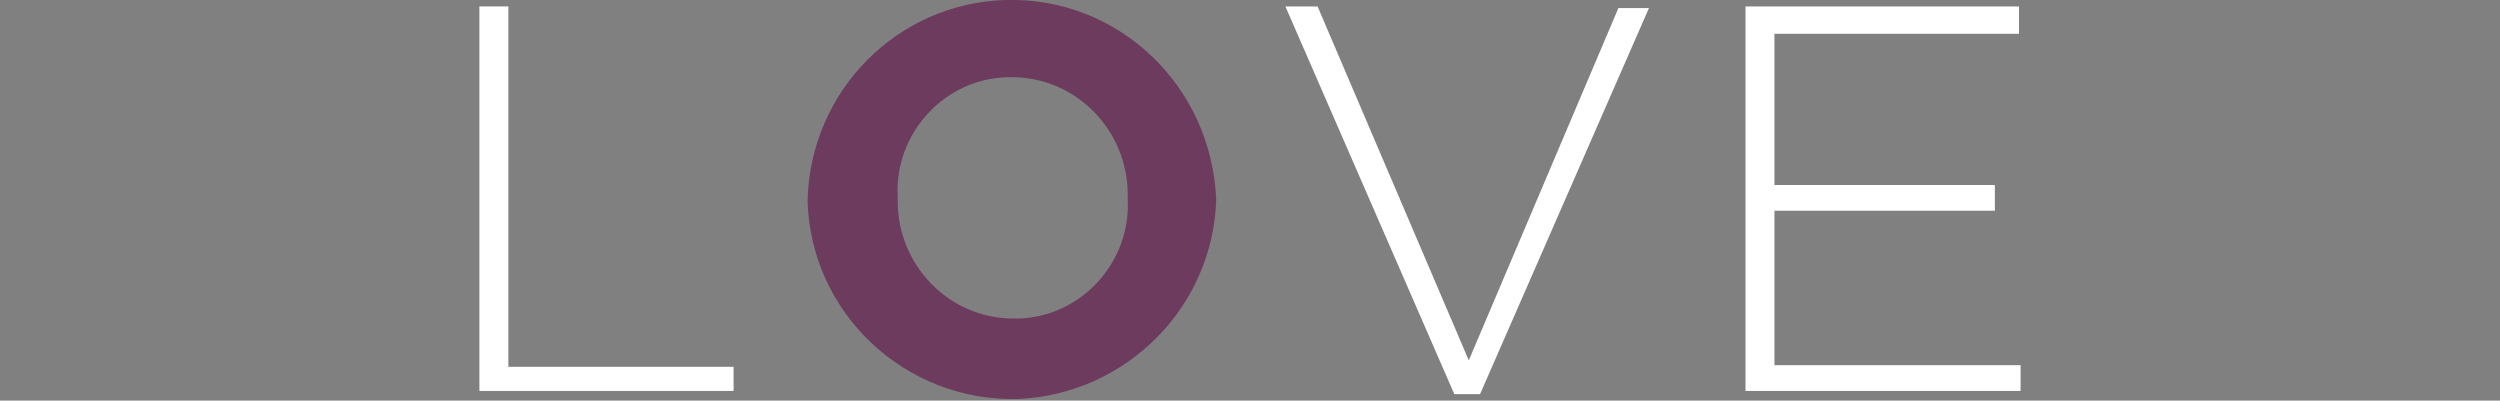
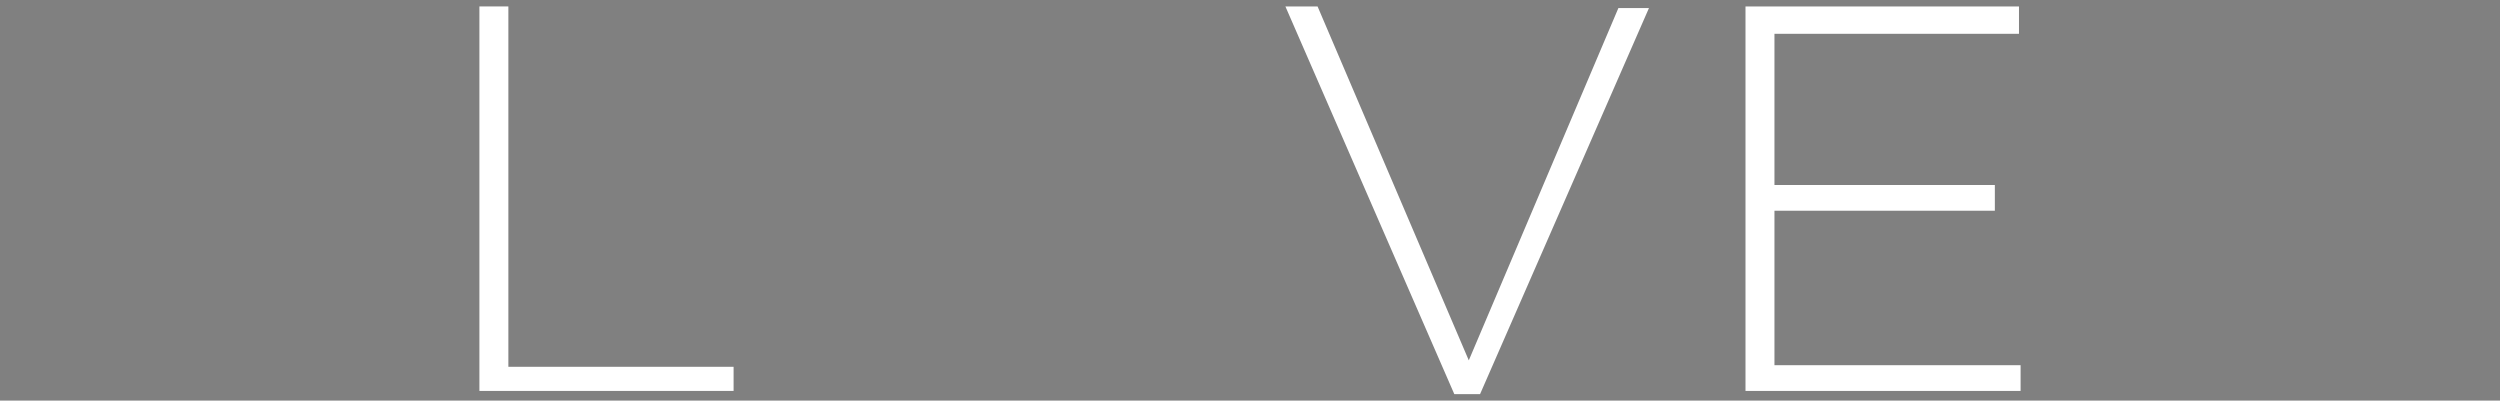
<svg xmlns="http://www.w3.org/2000/svg" version="1.1" id="Layer_1" x="0px" y="0px" viewBox="0 0 155.4 24.9" style="enable-background:new 0 0 155.4 24.9;" xml:space="preserve">
  <rect x="0" y="0" width="155.4" height="24.9" fill="#808080" stroke="none" />
  <style type="text/css">
	.st0{display:none;}
	.st1{display:inline;}
	.st2{fill:#FFFFFF;}
	.st3{fill:#496D22;}
	.st4{fill:#E43D30;}
	.st5{fill:#8A8381;}
	.st6{fill:#6C3B5D;}
	.st7{fill:#894B52;}
	.st8{fill:#595378;}
</style>
  <title>Asset 1</title>
  <g class="st0">
    <g id="Layer_1-2" class="st1">
      <g>
        <g>
          <g>
            <path class="st2" d="M138.4,24.4h1.8V13.5h13.6v-1.7h-13.6V1.9h15.2V0.2h-17V24.4z M114.8,24.4h1.8V13.5h13.6v-1.7h-13.6V1.9       h15.2V0.2h-17L114.8,24.4z" />
            <path class="st3" d="M102.8,12.4c0.2,4-2.9,7.3-6.9,7.5c-0.1,0-0.2,0-0.3,0c-4,0-7.3-3.3-7.3-7.3c0-0.1,0-0.1,0-0.2v-0.1       c-0.2-4,2.9-7.3,6.9-7.5c0.1,0,0.2,0,0.3,0c4,0,7.3,3.3,7.3,7.3C102.8,12.2,102.8,12.3,102.8,12.4L102.8,12.4z M108.3,12.4       L108.3,12.4C108.3,5.5,103,0,95.5,0c-6.9-0.2-12.6,5.2-12.8,12.1c0,0.1,0,0.3,0,0.4v0.1C83,19.7,89,25.1,96,24.9       C102.8,24.4,108.1,19,108.3,12.4" />
-             <path class="st2" d="M49.1,24.4h17.3v-1.6H50.9v-9.7h13.8v-1.6H50.9V2h15.3V0.3H49.1V24.4z M25.1,24.4h17.3v-1.6H26.8v-9.7       h13.8v-1.6H26.8V2h15.3V0.3h-17C25.1,0.3,25.1,24.4,25.1,24.4z M8.4,24.4h1.8V2h8.4V0.3H0v1.6h8.4V24.4z" />
          </g>
        </g>
      </g>
    </g>
  </g>
  <title>Asset 2</title>
  <g class="st0">
    <g id="Layer_1-2_1_" class="st1">
      <g>
        <g>
          <path class="st2" d="M118.6,24.4h1.8V2.1h8.4V0.4h-18.6V2h8.4V24.4z M97.6,24.8c4.6,0,8-2.7,8-6.6l0,0c0-3.5-2.3-5.5-7.9-6.6      s-7-2.7-7-5.2V6.2c0-2.5,2.3-4.5,5.9-4.5c2.6-0.1,5.2,0.9,7.2,2.7l1-1.4c-2.3-2-5.2-3-8.3-2.9c-4.5,0-7.7,2.8-7.7,6.3v0.1      c0,3.6,2.3,5.6,8.1,6.8c5.4,1.1,6.8,2.6,6.8,5.1v0.1c0,2.7-2.5,4.8-6.1,4.8c-3.2,0.1-6.4-1.2-8.6-3.6L87.8,21      C90.5,23.4,93.9,24.8,97.6,24.8" />
          <path class="st4" d="M70.3,20c-4,0-7.3-3.3-7.3-7.3c0-0.1,0-0.1,0-0.2v-0.1c-0.2-4,2.9-7.3,6.9-7.5c0.1,0,0.2,0,0.3,0      c4,0,7.3,3.2,7.3,7.3c0,0.1,0,0.2,0,0.3v0.1c0.2,4-2.9,7.3-6.9,7.5C70.6,20,70.5,20,70.3,20 M70.3,24.8      c6.9,0.2,12.6-5.2,12.8-12.1c0-0.1,0-0.2,0-0.4v-0.1C83.1,5.5,77.8,0,70.4,0c-6.9-0.2-12.6,5.2-12.8,12c0,0.1,0,0.3,0,0.4v0.1      c0,6.8,5.5,12.3,12.3,12.4C70,24.9,70.1,24.9,70.3,24.8" />
          <polygon class="st2" points="49.7,0.8 49.7,11.6 34.7,11.6 34.7,0.8 33,0.8 33,24.2 34.7,24.2 34.7,13.2 49.7,13.2 49.7,24.2       51.4,24.2 51.4,0.8     " />
        </g>
      </g>
    </g>
  </g>
  <title>Asset 12</title>
  <g class="st0">
    <g id="Layer_1-2_2_" class="st1">
      <g>
        <g>
          <path class="st2" d="M133.7,24.9c4.6,0,8-2.7,8-6.6v-0.1c0-3.5-2.3-5.5-7.9-6.6c-5.6-1.1-7-2.7-7-5.3V6.2c0-2.5,2.3-4.5,5.9-4.5      c2.7-0.1,5.2,0.9,7.2,2.7L141,3c-2.3-2-5.2-3-8.3-2.9c-4.5,0-7.7,2.8-7.7,6.3v0.1c0,3.7,2.3,5.6,8.1,6.8      c5.5,1.1,6.8,2.6,6.8,5.1v0.1c0,2.8-2.5,4.8-6.1,4.8c-3.3,0.1-6.4-1.2-8.6-3.6L124,21C126.6,23.5,130.1,24.9,133.7,24.9       M107.9,24.9c5.9,0,9.9-3.7,9.9-10.6V0.4H116v14.1c0,5.8-3.1,8.8-8,8.8c-5.1,0-8.2-3.3-8.2-8.9v-14H98v14.1      C98,21.2,102.1,24.9,107.9,24.9 M82.9,24.9c4.3,0,7-1.7,9.6-4.2l-1.2-1.2c-2.4,2.4-4.8,3.8-8.3,3.8c-5.8,0-10.2-4.8-10.2-10.8      v-0.1c0-6.1,4.4-10.8,10.2-10.8c3.1,0,6,1.3,8.1,3.5l1.3-1.3C89.9,1.3,86.5-0.1,83,0c-7,0-12.1,5.7-12.1,12.5v0.1      C70.8,19.5,75.9,24.9,82.9,24.9" />
          <path class="st5" d="M52.7,20c-4,0-7.3-3.3-7.3-7.4c0-0.1,0-0.1,0-0.2v-0.1c-0.1-4,3-7.3,6.9-7.5c0.1,0,0.2,0,0.3,0      c4,0,7.3,3.3,7.3,7.3c0,0.1,0,0.2,0,0.2v0.1c0.1,4-3,7.3-6.9,7.5C52.9,20,52.8,20,52.7,20 M52.6,24.9      c6.9,0.2,12.6-5.2,12.8-12.1c0-0.1,0-0.3,0-0.4v-0.1C65.5,5.5,60.1,0,52.7,0c-6.9-0.2-12.6,5.2-12.8,12.1c0,0.1,0,0.3,0,0.4v0.1      c0,6.8,5.5,12.4,12.3,12.4C52.3,24.9,52.5,24.9,52.6,24.9" />
        </g>
      </g>
      <polygon class="st2" points="18,0.4 18,24.5 19.8,24.5 19.8,13.6 33.4,13.6 33.4,12 19.8,12 19.8,2.1 35,2.1 35,0.4   " />
    </g>
  </g>
  <title>Asset 4</title>
  <g>
    <g id="Layer_1-2_3_">
      <g>
        <g>
          <path class="st2" d="M108.5,24.3h17.1v-1.6h-15.3v-9.6H124v-1.6h-13.7V2.1h15.2V0.4h-17V24.3z M90.4,24.5H92l10.5-24h-1.9      l-9.3,21.9l-9.4-22h-2L90.4,24.5z" />
-           <path class="st6" d="M70.1,12.4c0.2,3.9-2.9,7.3-6.8,7.4c-0.1,0-0.2,0-0.3,0c-4,0-7.2-3.3-7.2-7.3c0-0.1,0-0.2,0-0.2v-0.1      c-0.2-3.9,2.9-7.3,6.8-7.4c0.1,0,0.2,0,0.3,0c4,0,7.2,3.3,7.2,7.3C70.1,12.2,70.1,12.4,70.1,12.4L70.1,12.4z M75.6,12.4      L75.6,12.4C75.3,5.3,69.5-0.2,62.5,0c-6.7,0.2-12.1,5.6-12.3,12.4v0.1c0.2,7,6.1,12.5,13.1,12.3C70,24.5,75.4,19.1,75.6,12.4" />
          <polygon class="st2" points="29.8,24.3 45.6,24.3 45.6,22.8 31.6,22.8 31.6,0.4 29.8,0.4     " />
        </g>
      </g>
    </g>
  </g>
  <title>Asset 5</title>
  <g class="st0">
    <g id="Layer_1-2_4_" class="st1">
      <g>
        <g>
          <path class="st2" d="M138,24.6h17.4v-1.7h-15.6v-9.7h13.8v-1.6h-13.8V2.1h15.4V0.4H138V24.6z M112,24.6h19.1V23h-16.6L131,1.4      v-1h-18.5V2h15.9l-16.5,21.6L112,24.6L112,24.6z M95.3,23.4c-6,0-10.3-4.9-10.3-10.9v-0.1c0-6,4.3-10.8,10.3-10.8      s10.3,4.9,10.3,10.9v0.1C105.6,18.6,101.3,23.4,95.3,23.4 M95.3,25c7.3,0,12.2-5.9,12.2-12.5v-0.1c0-6.6-4.8-12.4-12.1-12.4      S83.1,5.9,83.1,12.5v0.1C83.1,19.2,87.9,25,95.3,25" />
          <path class="st7" d="M65,20.1c-4.1,0-7.3-3.3-7.3-7.4c0-0.1,0-0.1,0-0.2v-0.1c-0.2-4,2.9-7.4,6.9-7.5c0.1,0,0.2,0,0.3,0      c4.1,0,7.3,3.3,7.3,7.4c0,0.1,0,0.2,0,0.2v0.1c0.2,4-2.9,7.4-6.9,7.5C65.2,20.1,65.1,20.1,65,20.1 M64.9,25      c6.9,0.2,12.7-5.2,12.9-12.1c0-0.1,0-0.3,0-0.4v-0.1C77.8,5.6,72.4,0,65,0c-6.9-0.2-12.7,5.2-12.9,12.1c0,0.1,0,0.3,0,0.4v0.1      C52.1,19.4,57.4,25,64.9,25" />
-           <path class="st2" d="M25.5,24.6h1.7V3.1l17,21.5h1.3V0.4h-1.7v21l-16.7-21h-1.7L25.5,24.6z M10.5,24.9c4.7,0,8-2.7,8-6.6v-0.1      c0-3.5-2.4-5.5-7.9-6.7s-7-2.7-7-5.3v0c0-2.5,2.3-4.6,5.9-4.6c2.7,0,5.3,0.9,7.2,2.7L17.9,3c-2.3-2-5.3-3-8.3-2.9      C5.1,0,1.8,2.8,1.8,6.4v0.1c0,3.7,2.3,5.6,8.2,6.8c5.5,1.1,6.8,2.6,6.8,5.2v0.1c0,2.8-2.5,4.8-6.1,4.8c-3.3,0.1-6.4-1.2-8.7-3.6      l-1.2,1.3C3.4,23.6,6.9,25,10.5,24.9" />
        </g>
      </g>
    </g>
  </g>
  <title>Asset 9</title>
  <g class="st0">
    <g id="Layer_1-2_5_" class="st1">
      <g>
        <g>
          <path class="st2" d="M116,24.2h1.8v-6.1l5.9-6l9.8,12.1h2.3l-10.9-13.3l10.4-10.5h-2.4l-15.2,15.7V0.4H116V24.2z M92.1,12.8V2      h8.1c4.3,0,6.8,2,6.8,5.3v0.1c0,3.4-3,5.4-6.9,5.4H92.1z M90.3,24.2h1.8v-9.8h7.8l7.6,9.9h2.2l-7.9-10.2c4-0.5,7-2.8,7-6.8V7.2      c0-1.7-0.7-3.3-1.9-4.4c-1.8-1.6-4.2-2.5-6.7-2.4h-10L90.3,24.2L90.3,24.2z" />
          <path class="st8" d="M71.3,19.8c-4,0-7.2-3.3-7.2-7.3c0-0.1,0-0.1,0-0.2v-0.1C63.9,8.3,67,5,70.9,4.8c0.1,0,0.2,0,0.3,0      c4,0,7.2,3.3,7.2,7.3c0,0.1,0,0.1,0,0.2v0.1c0.2,3.9-2.9,7.3-6.8,7.4C71.5,19.8,71.4,19.8,71.3,19.8 M71.3,24.7      c6.8,0.2,12.5-5.1,12.7-11.9c0-0.1,0-0.3,0-0.4v-0.1C84,5.5,78.6,0,71.8,0c-0.2,0-0.3,0-0.5,0c-6.8-0.2-12.5,5.2-12.7,12      c0,0.1,0,0.3,0,0.4v0.1c0,6.7,5.4,12.2,12.2,12.2C70.9,24.7,71.1,24.7,71.3,24.7" />
        </g>
      </g>
      <g>
        <g>
          <polygon class="st2" points="36.4,0.3 29.5,21.6 22,0.4 20,0.4 28.6,24.4 30.1,24.4 37,3.7 44,24.4 45.5,24.4 54.1,0.4       52.3,0.4 44.8,21.6 37.8,0.3     " />
        </g>
      </g>
    </g>
  </g>
</svg>